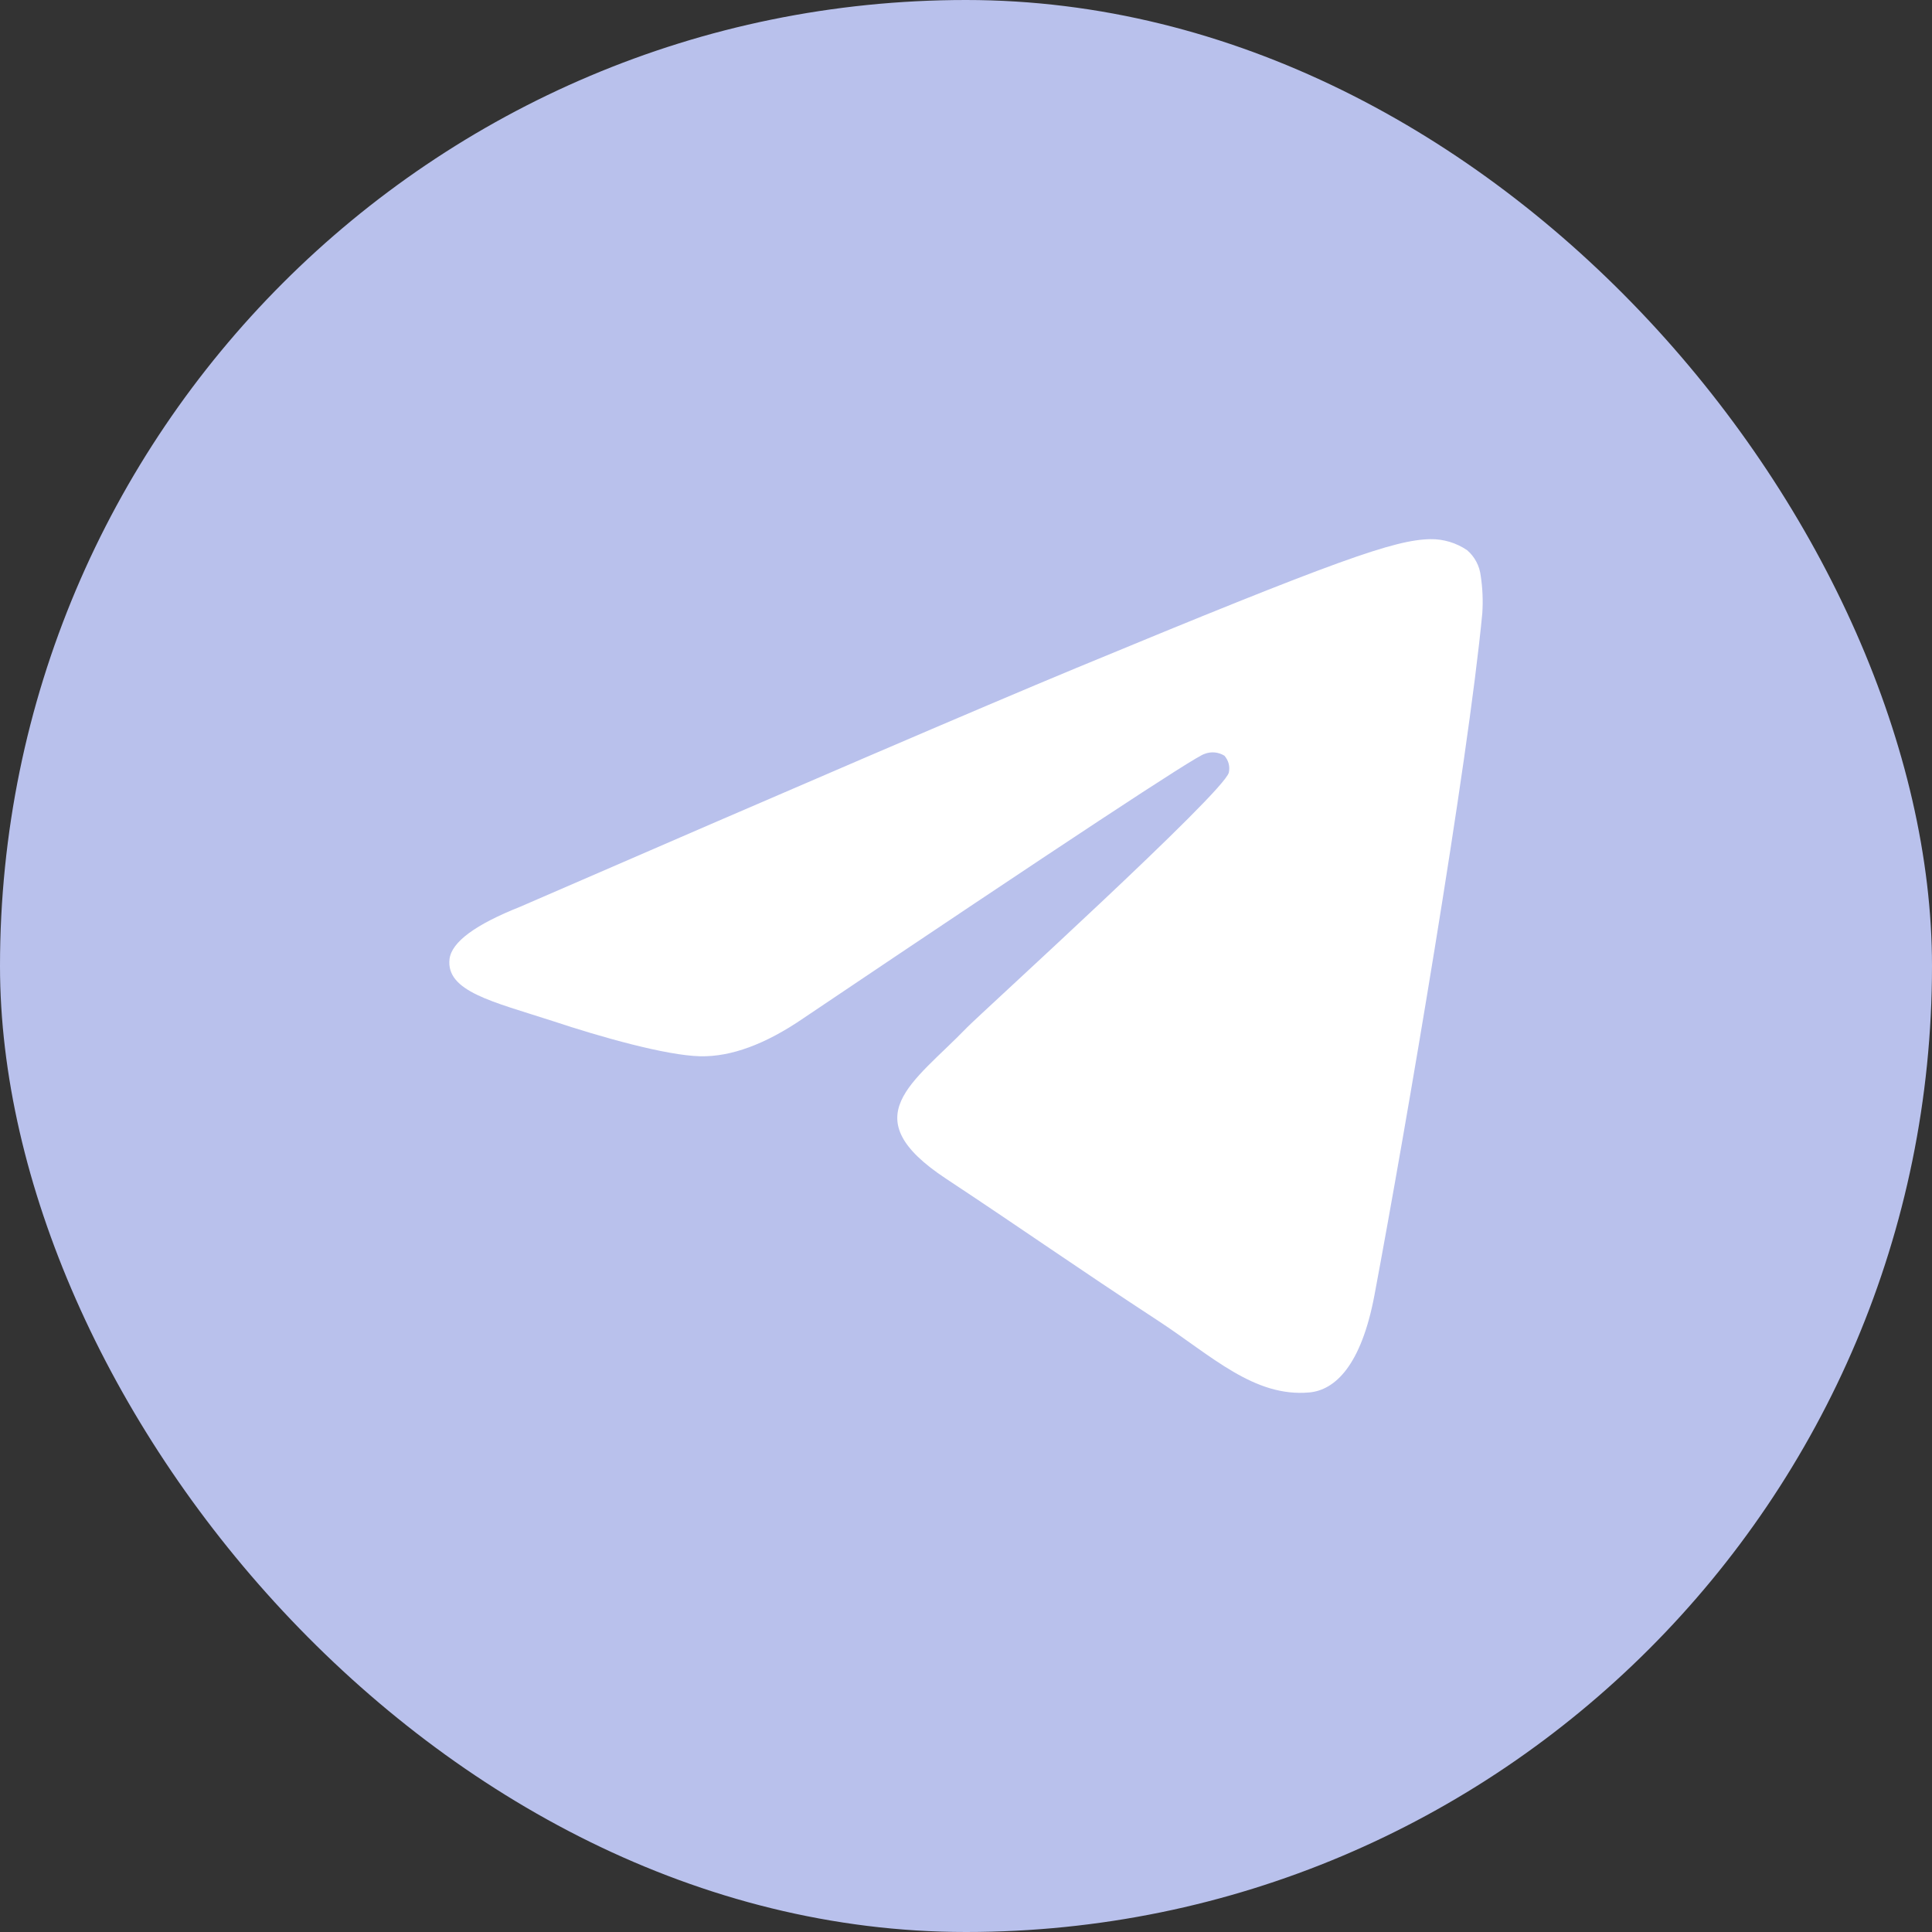
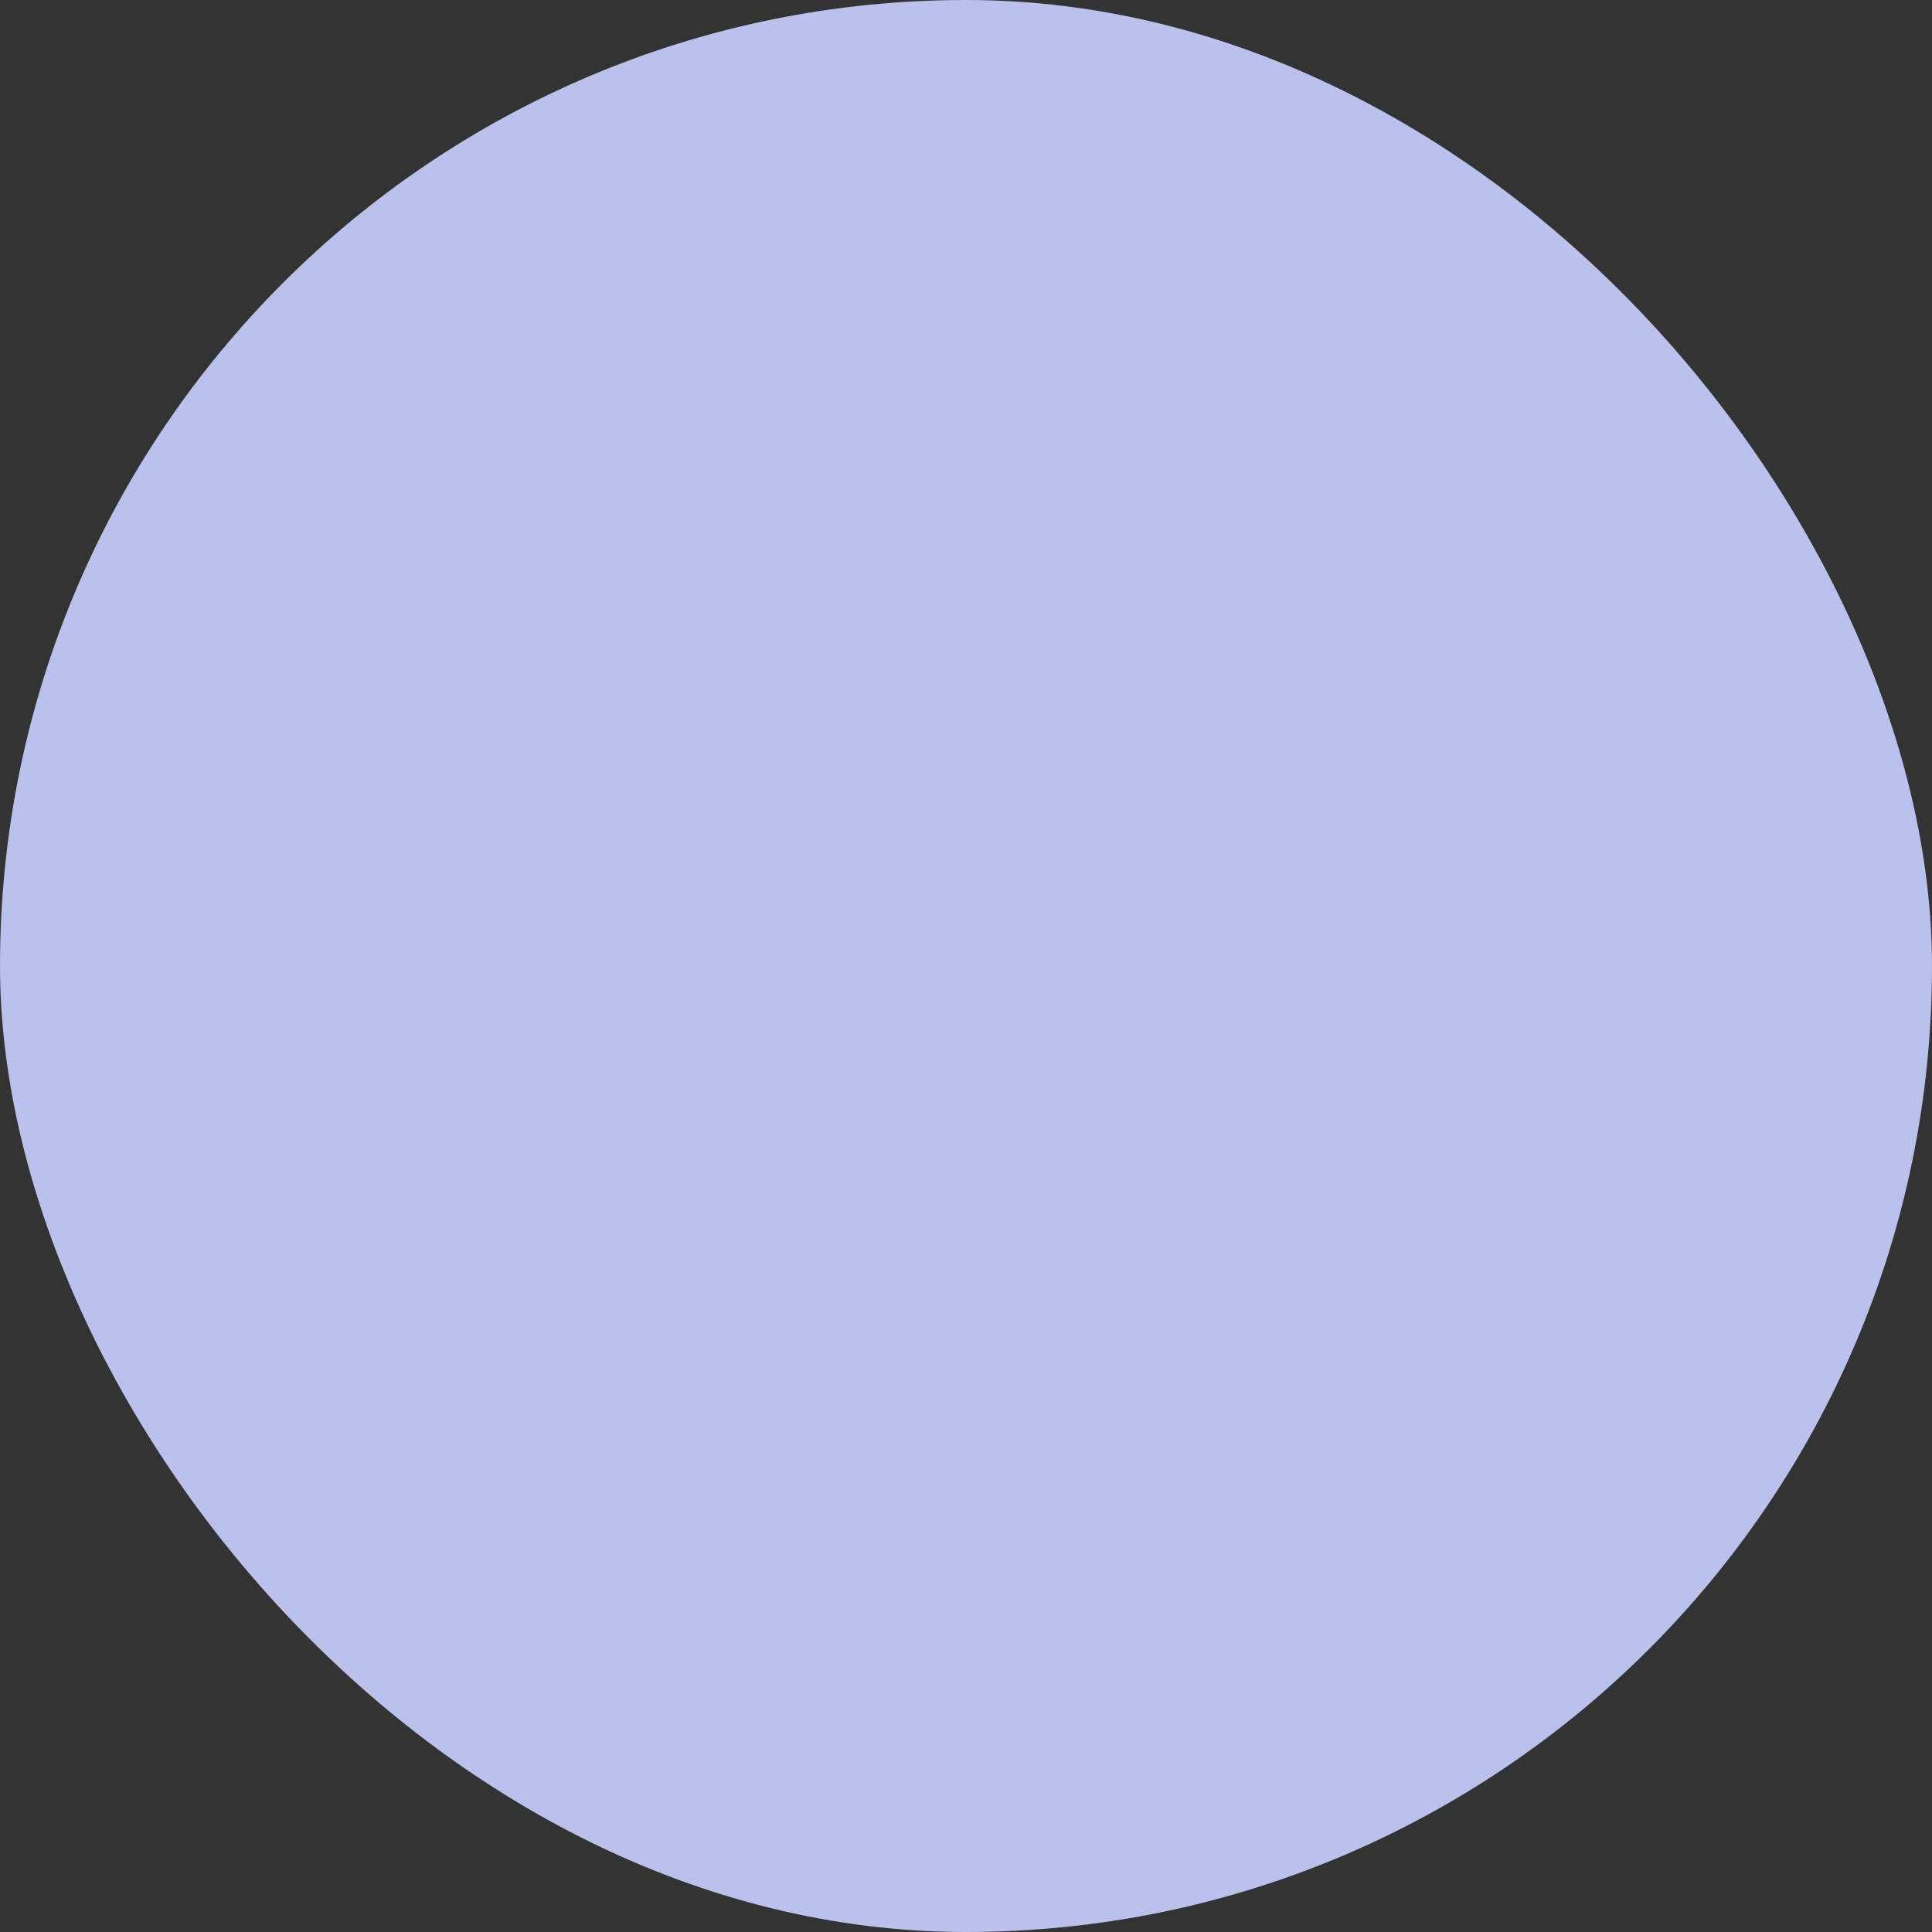
<svg xmlns="http://www.w3.org/2000/svg" width="43" height="43" viewBox="0 0 43 43" fill="none">
  <rect x="0" y="0" width="43" height="43" fill="#333333" stroke="none" />
  <rect width="43" height="43" rx="21.5" fill="#B9C1EC" />
-   <path fill-rule="evenodd" clip-rule="evenodd" d="M11.581 20.18C17.755 17.499 21.872 15.731 23.931 14.877C29.813 12.439 31.042 12.016 31.832 12C32.125 11.995 32.412 12.081 32.654 12.246C32.823 12.392 32.931 12.596 32.956 12.817C32.998 13.093 33.01 13.372 32.991 13.65C32.673 16.997 31.293 25.086 30.591 28.825C30.295 30.4 29.71 30.938 29.144 30.991C27.915 31.103 26.971 30.18 25.786 29.402C23.922 28.183 22.869 27.433 21.059 26.236C18.968 24.858 20.325 24.108 21.516 22.875C21.828 22.553 27.244 17.639 27.35 17.194C27.364 17.128 27.363 17.06 27.346 16.995C27.328 16.93 27.296 16.87 27.252 16.82C27.187 16.779 27.113 16.755 27.037 16.747C26.961 16.74 26.884 16.751 26.813 16.778C26.627 16.819 23.65 18.781 17.881 22.663C17.036 23.242 16.27 23.524 15.584 23.509C14.828 23.492 13.374 23.082 12.292 22.722C10.966 22.293 9.922 22.066 10.005 21.344C10.053 20.966 10.579 20.578 11.581 20.18Z" fill="white" />
</svg>